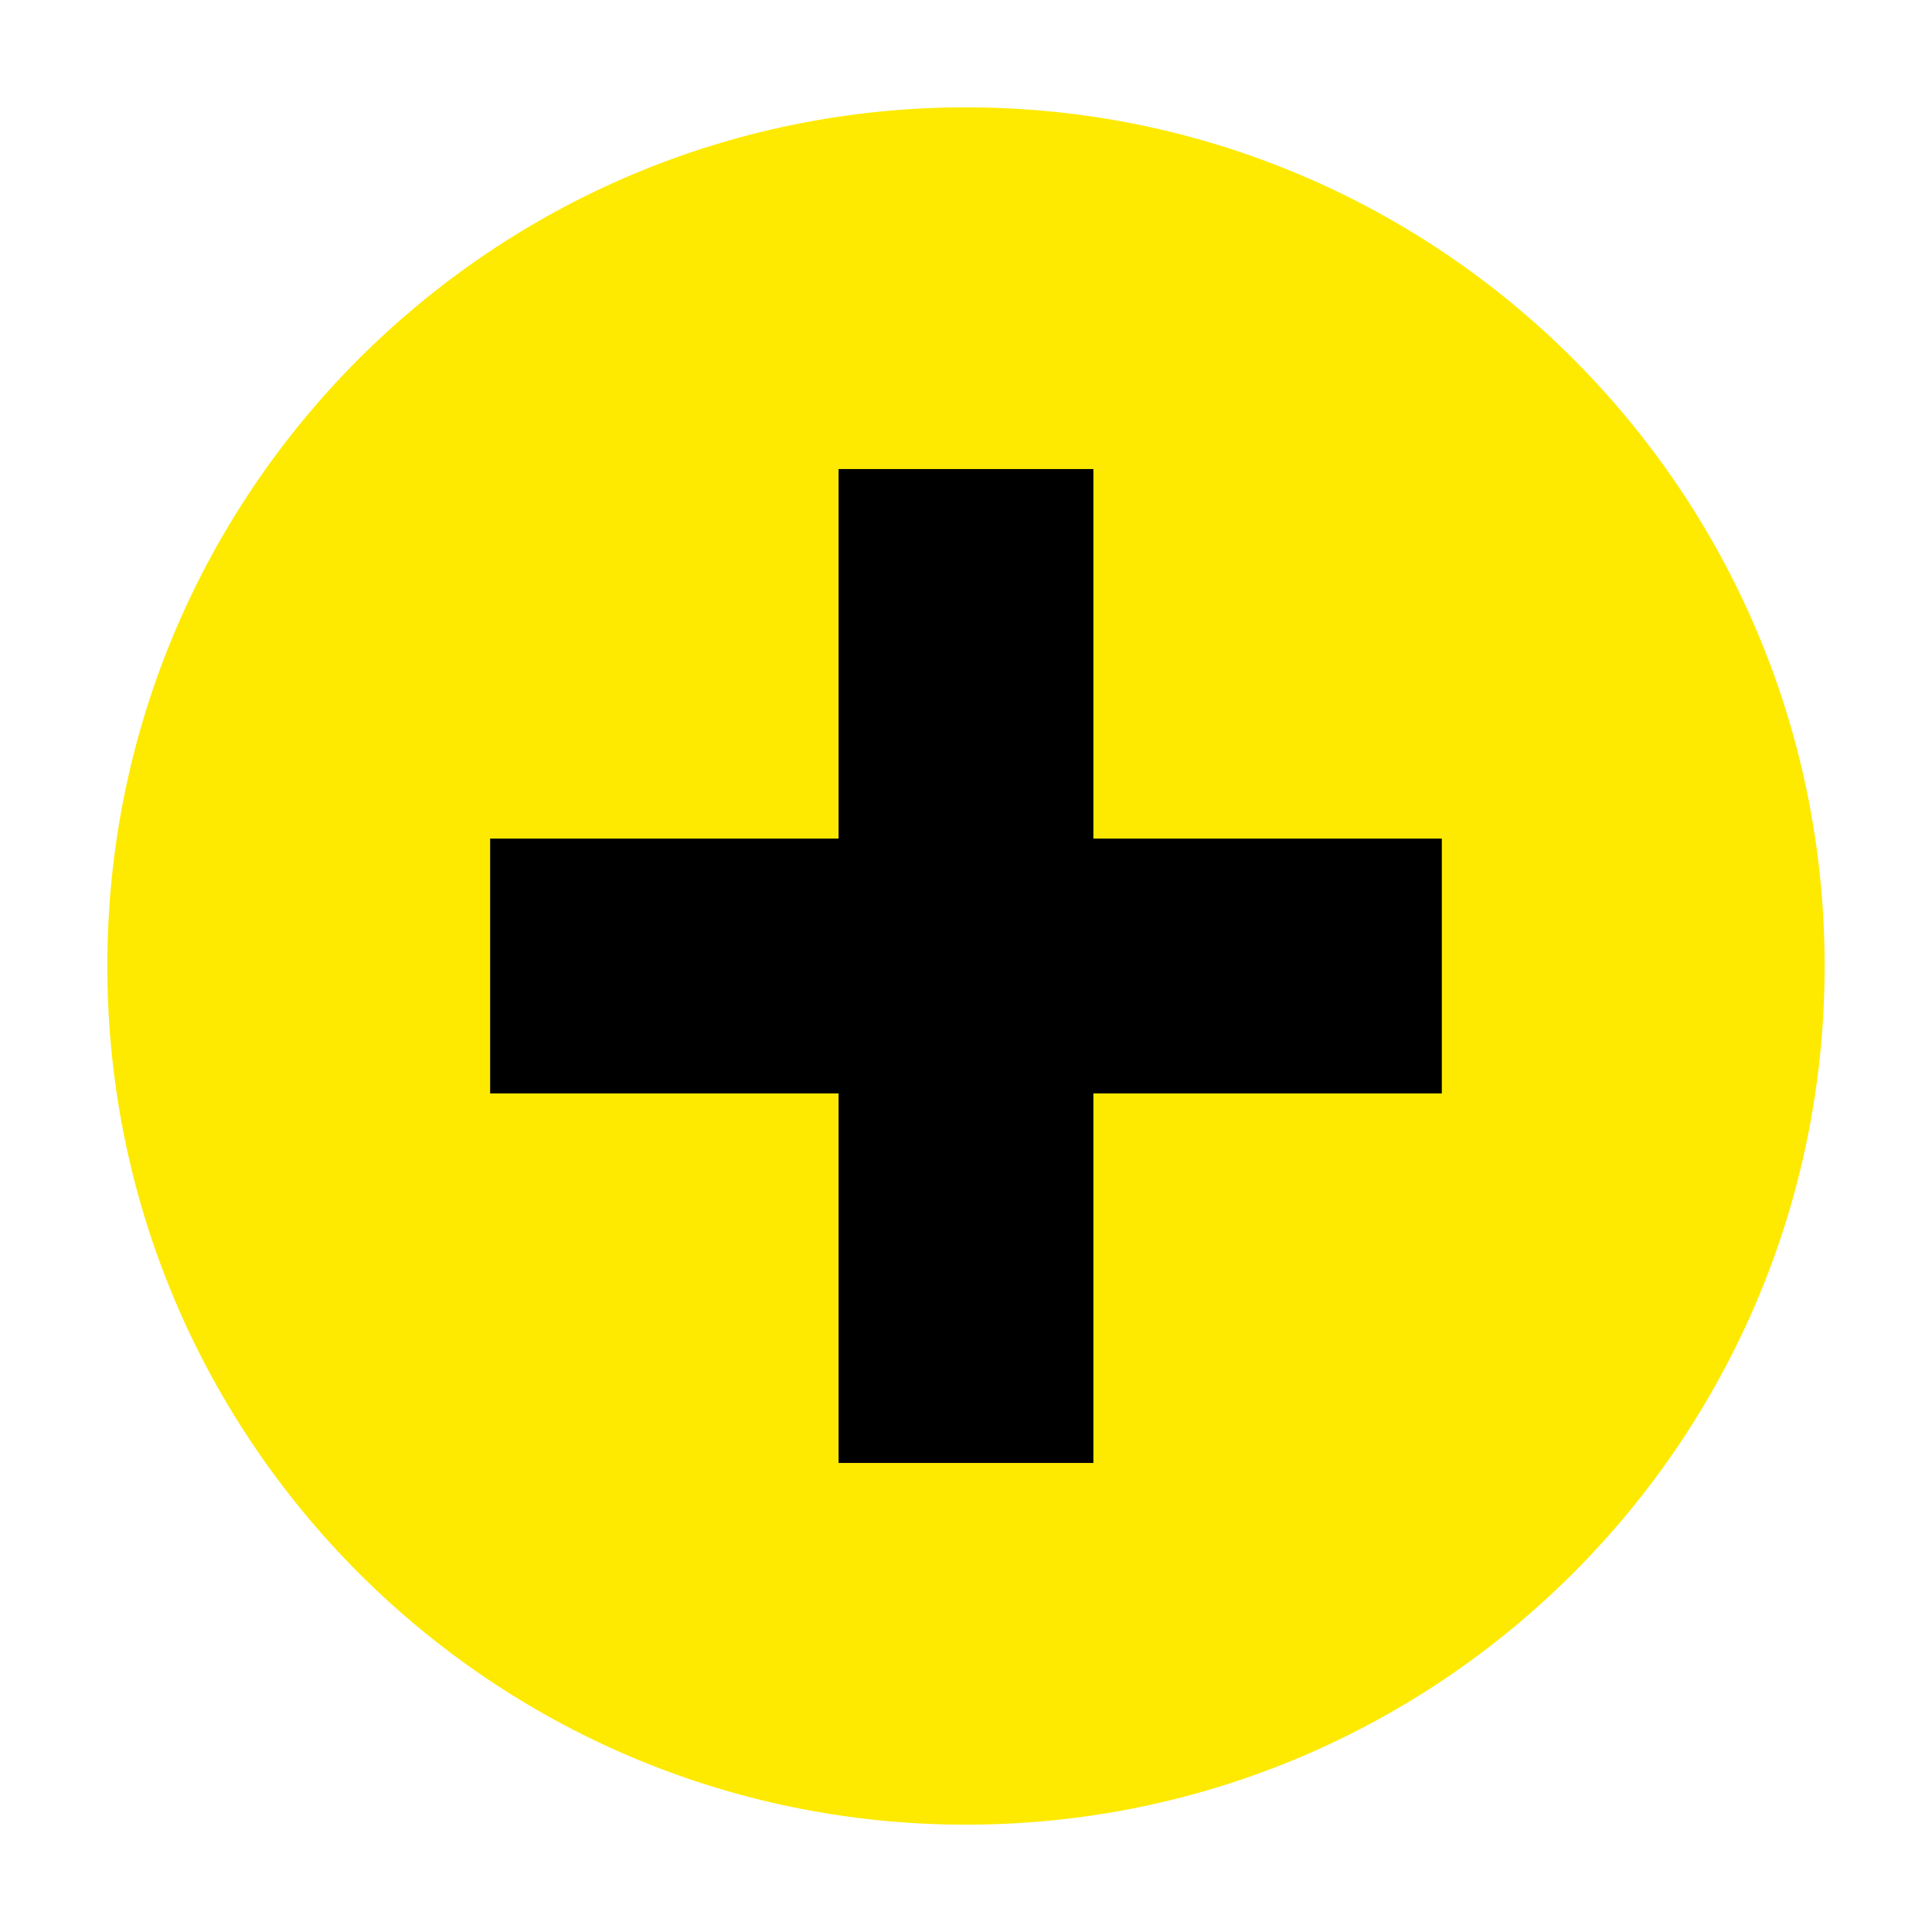
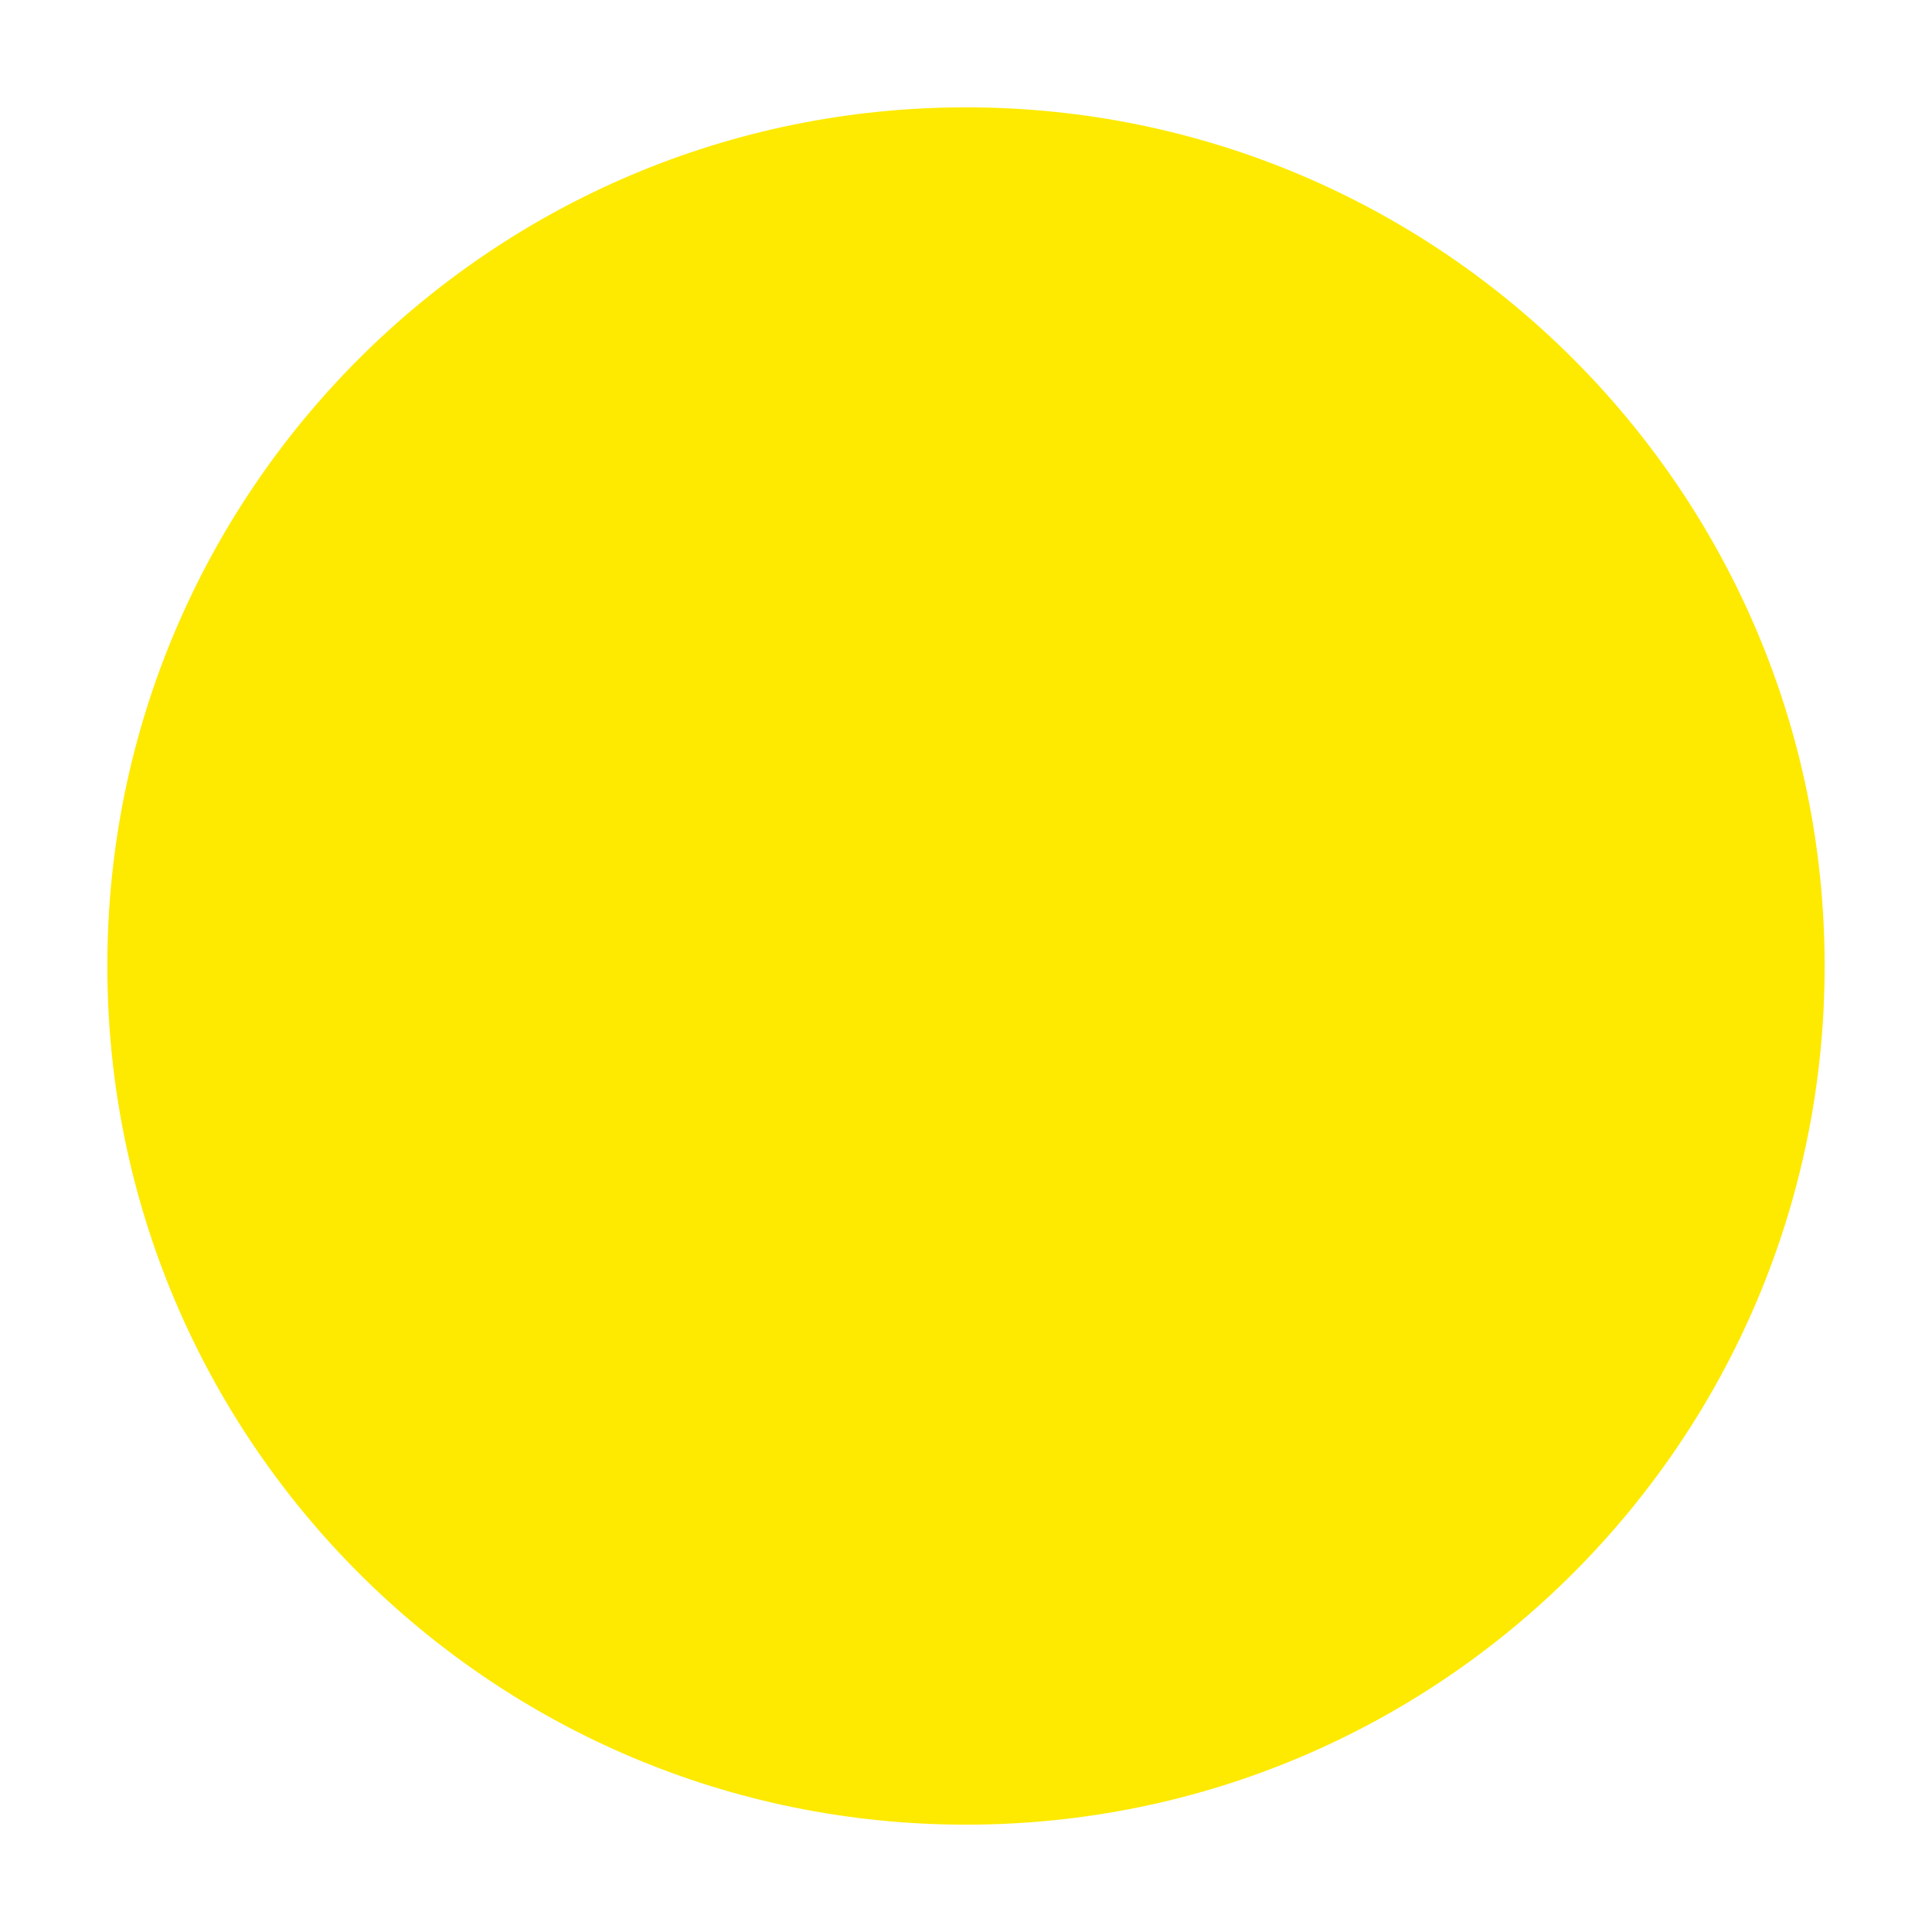
<svg xmlns="http://www.w3.org/2000/svg" width="72" height="72" viewBox="0 0 72 72" fill="none">
  <path d="M35.999 4C18.327 4 4 18.327 4 35.999C4 53.672 18.327 67.999 35.999 68C53.673 68 67.999 53.673 67.999 36.001C67.999 18.328 53.672 4.001 35.999 4Z" fill="#FDEA00" />
-   <path d="M40.747 31.252V17.48H31.251V31.252H18.266V40.748H31.251V54.52H40.747V40.748H53.732V31.252H40.747Z" fill="black" />
</svg>